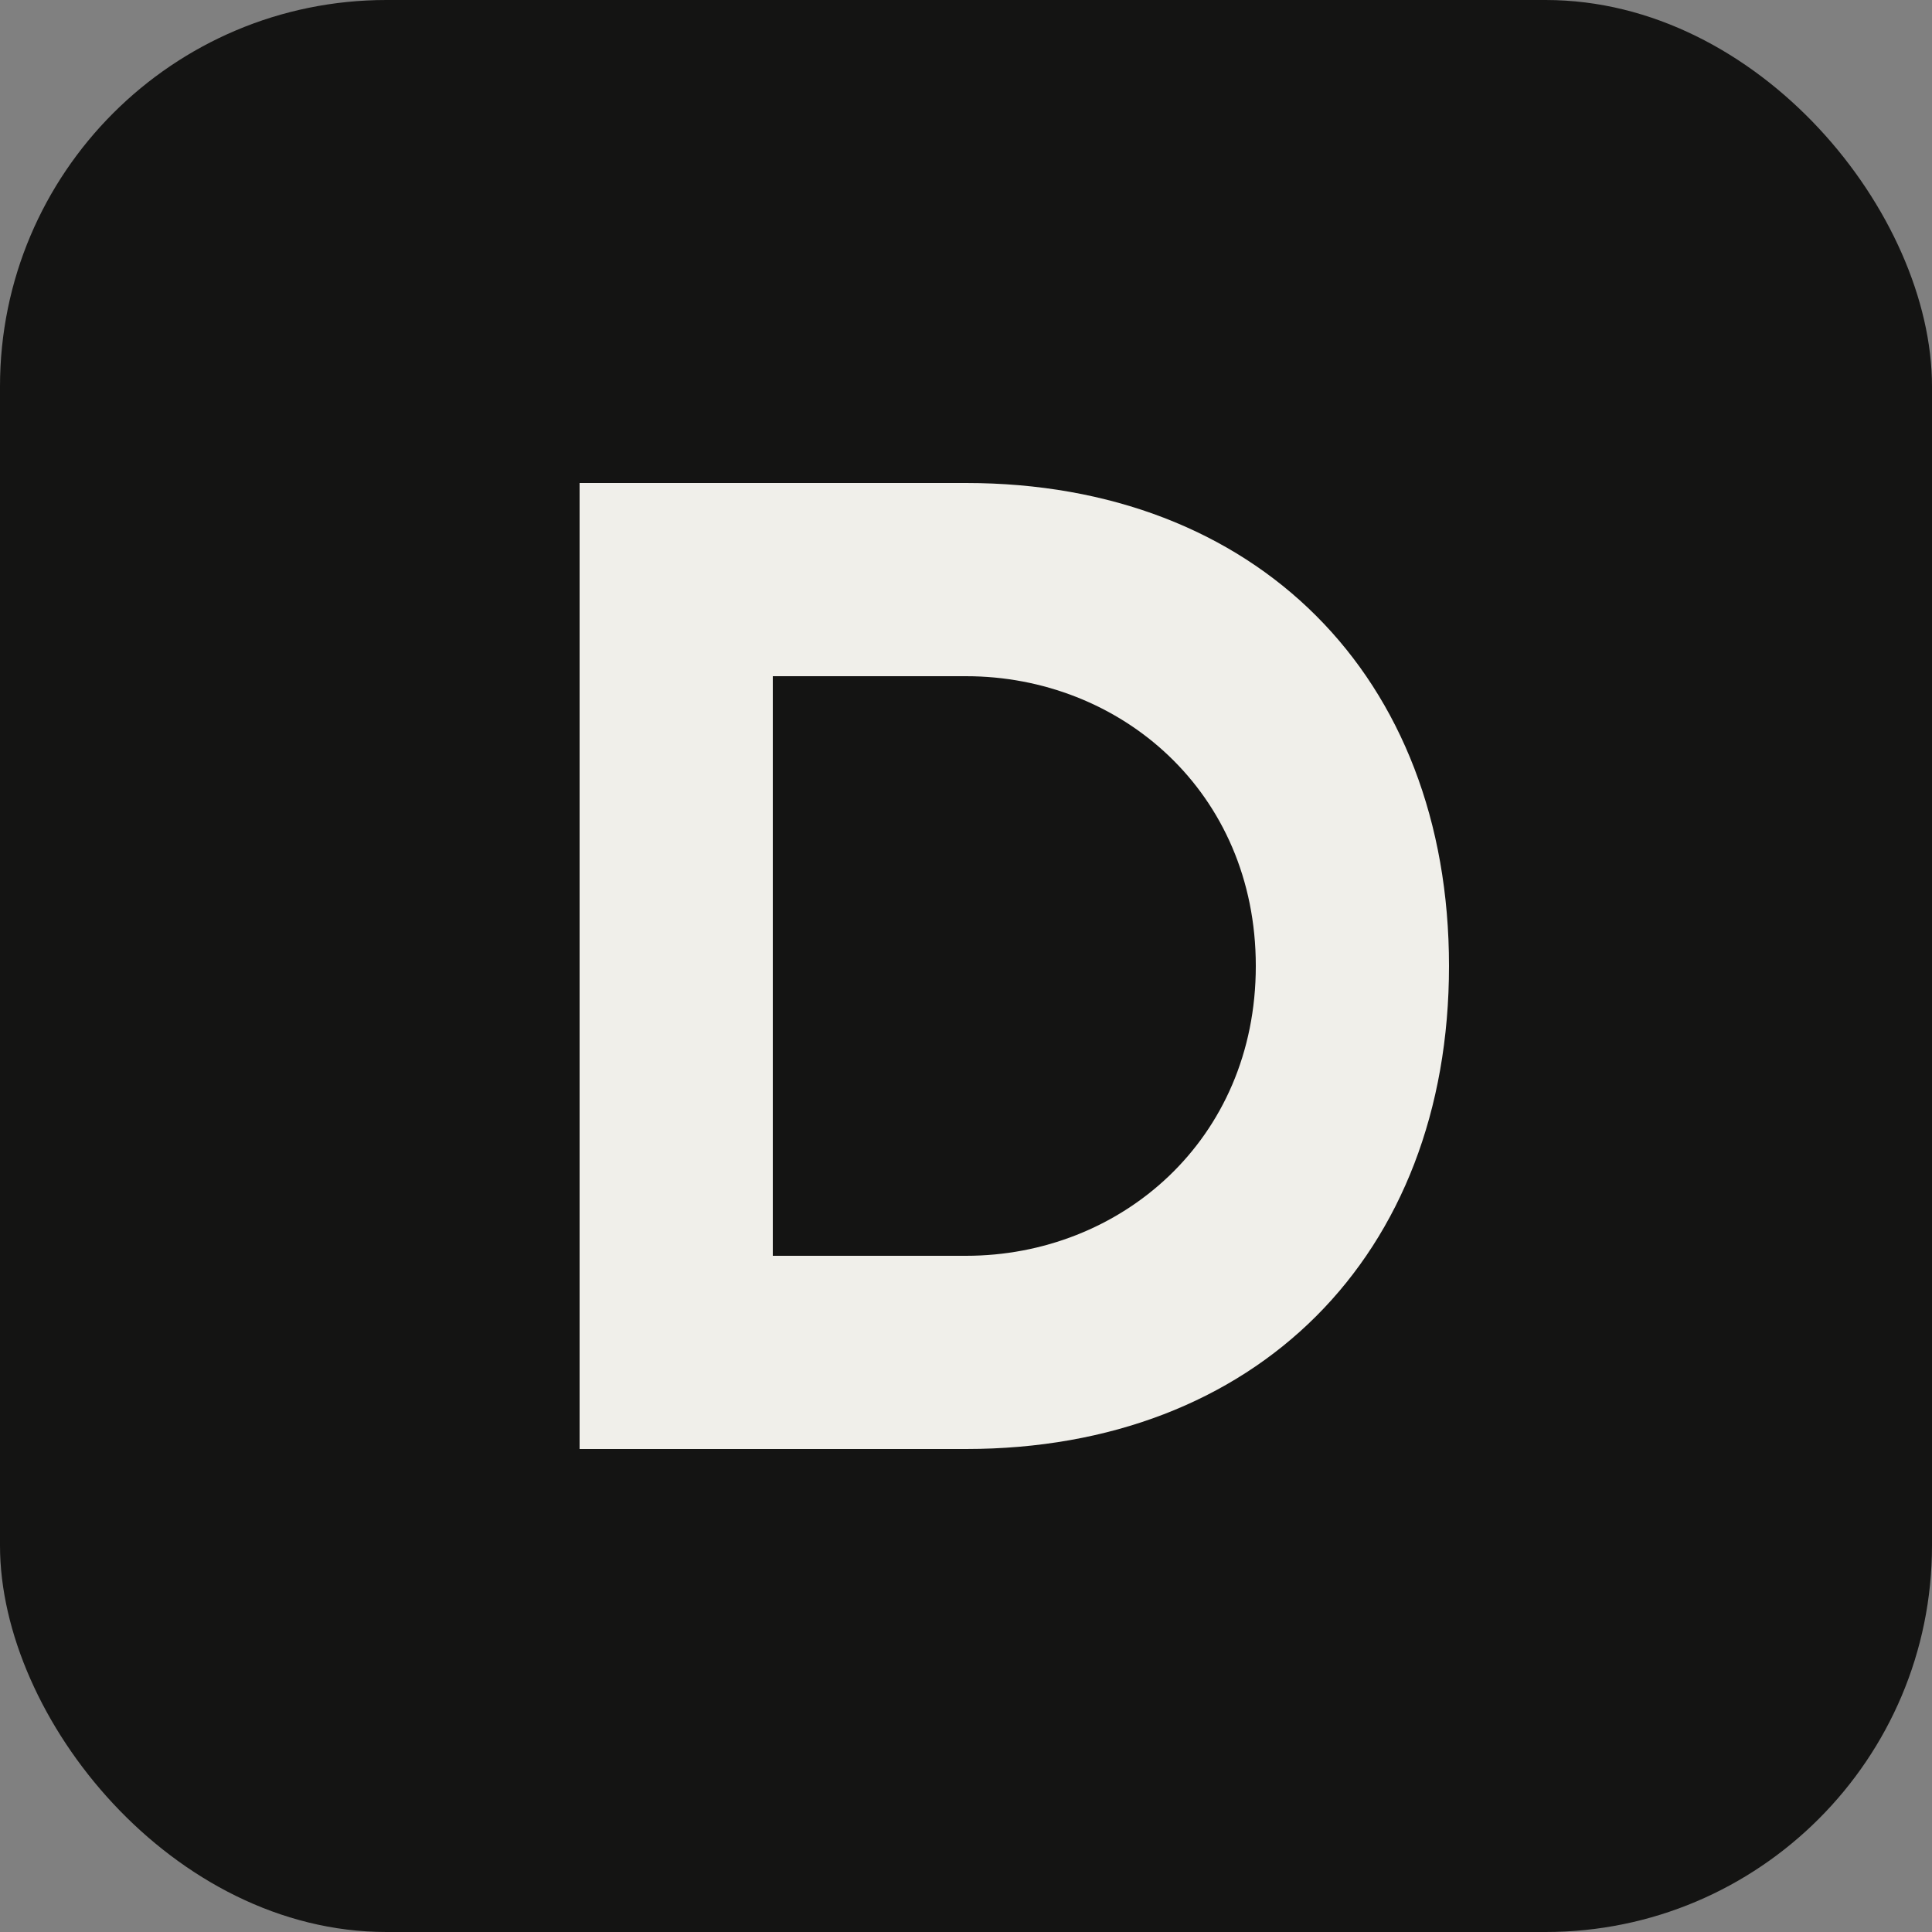
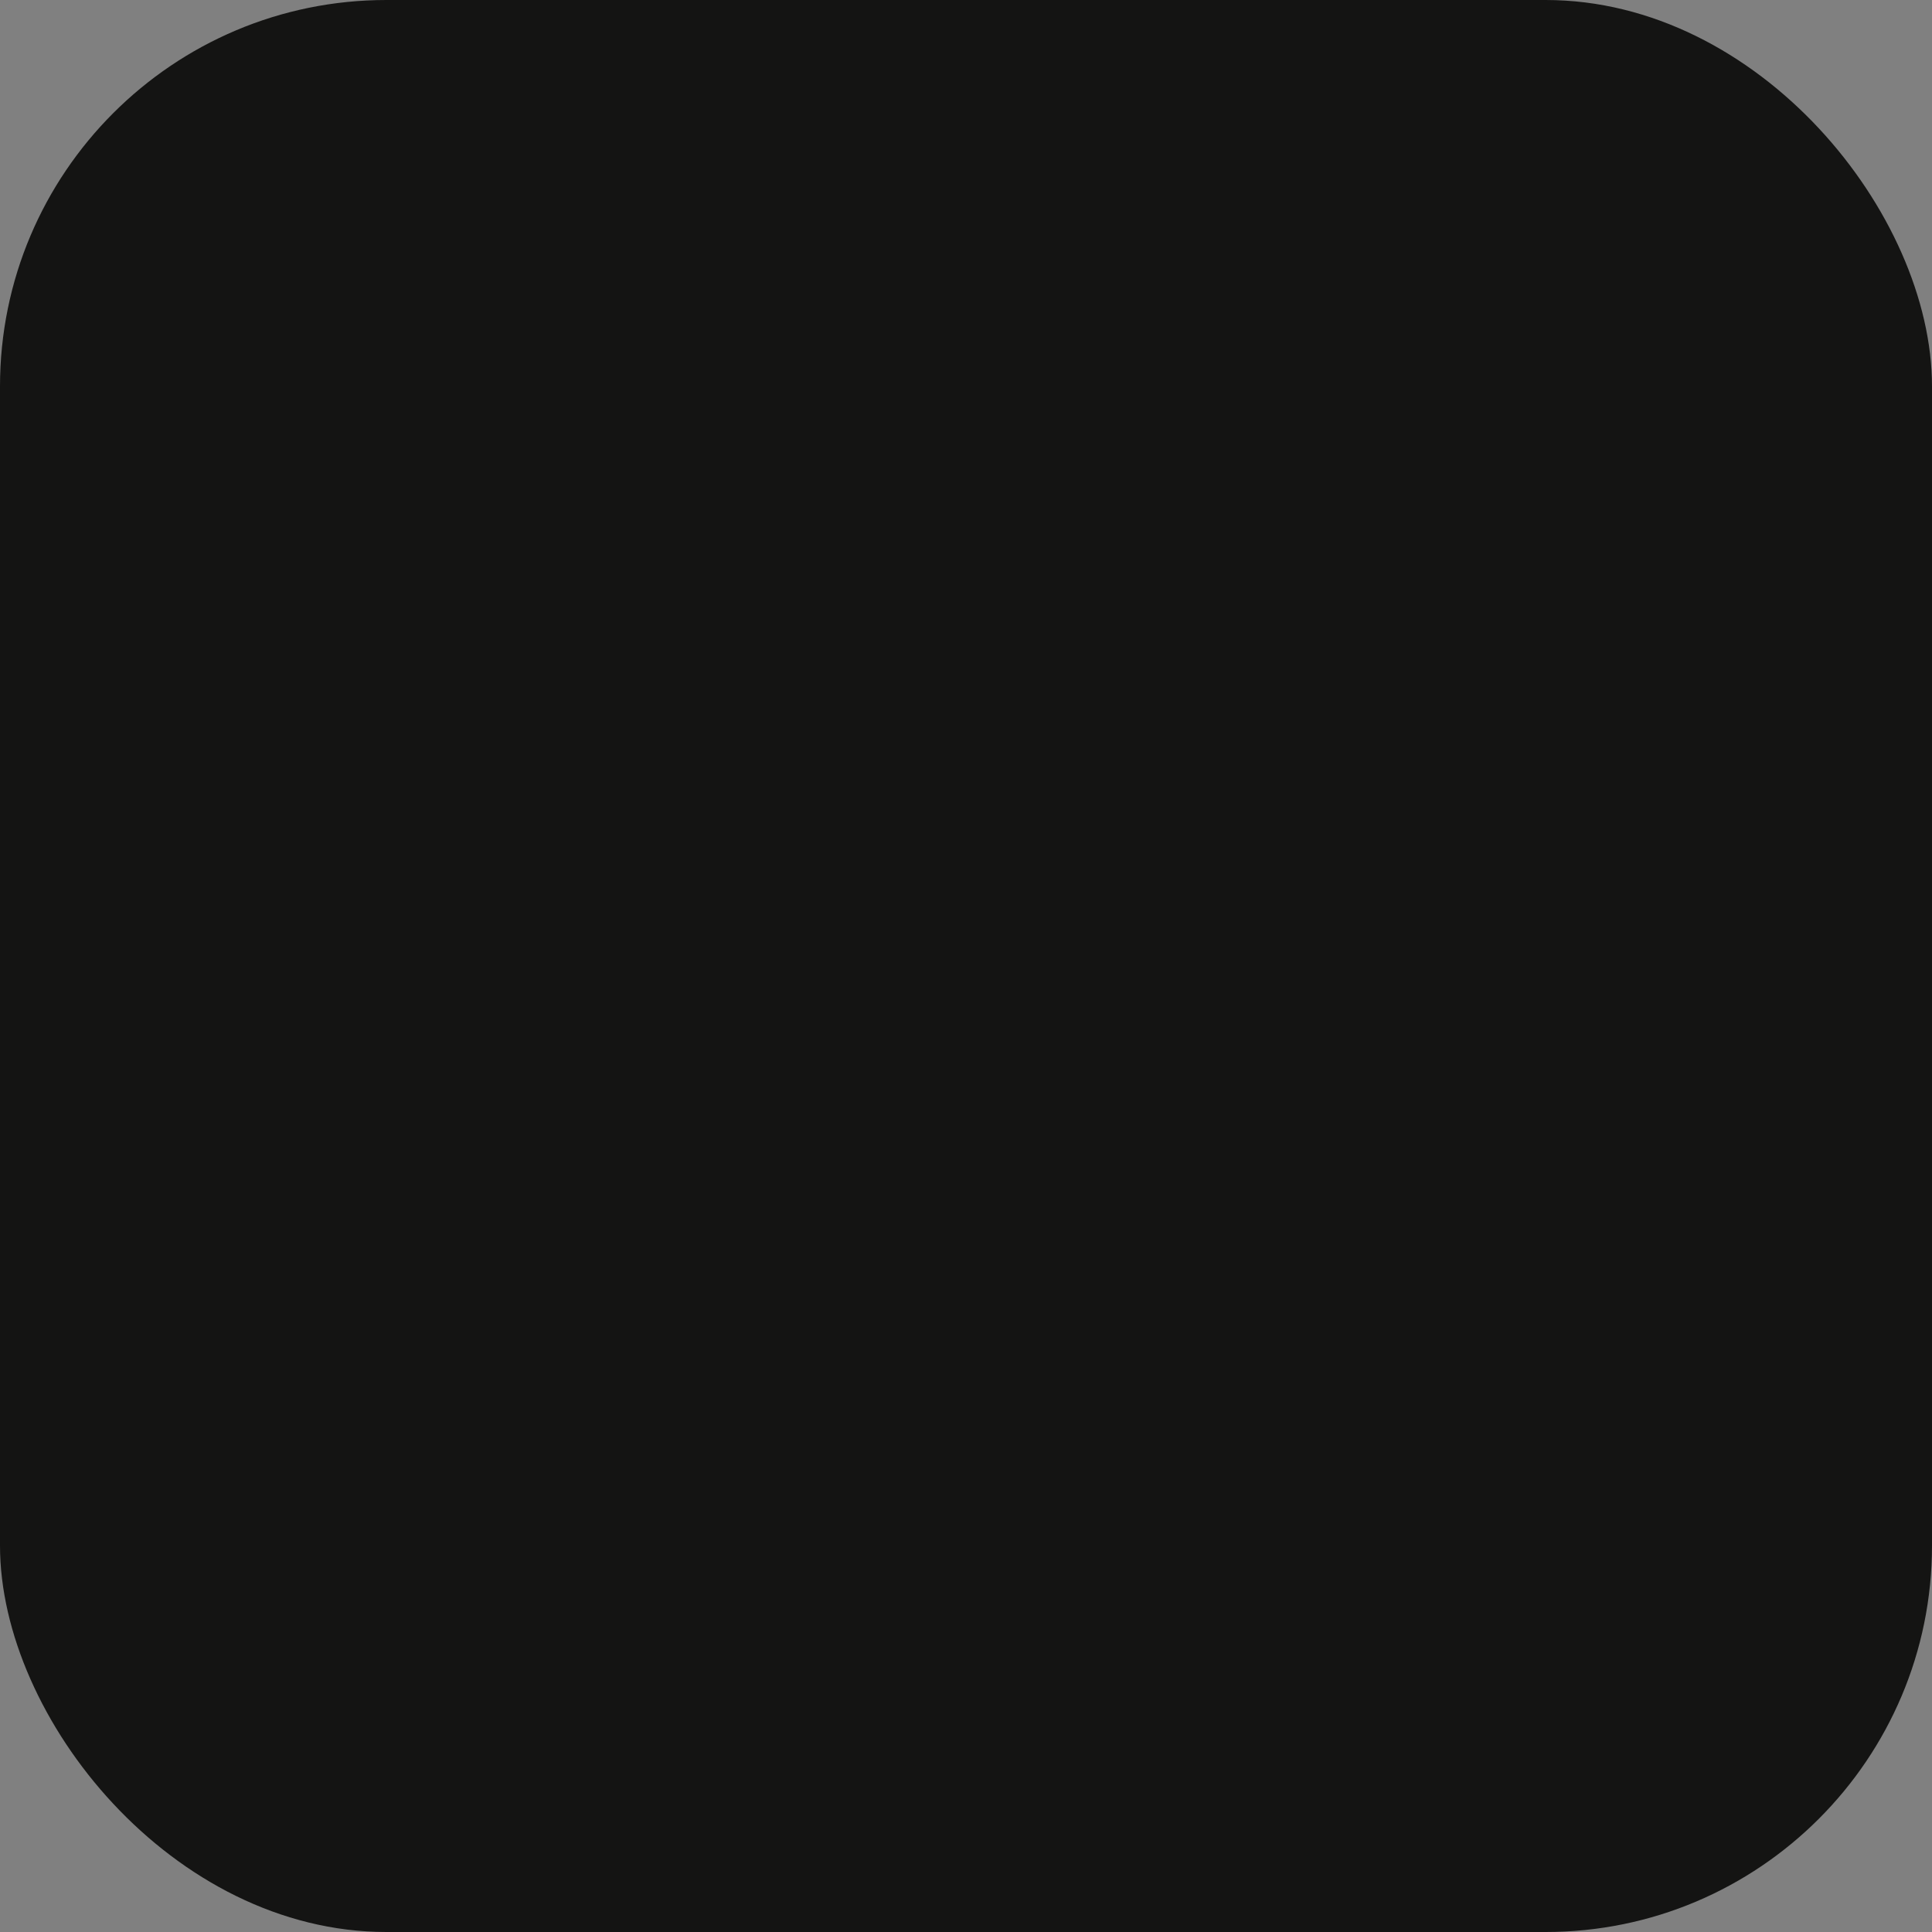
<svg xmlns="http://www.w3.org/2000/svg" viewBox="0 0 100 100">
  <rect x="0" y="0" width="100" height="100" fill="#808080" stroke="none" />
  <rect width="100" height="100" rx="20" fill="#141413" />
-   <path d="M30 25h20c15 0 25 10 25 25s-10 25-25 25H30V25zm20 40c8 0 15-6 15-15s-7-15-15-15H40v30h10z" fill="#F0EFEA" />
</svg>